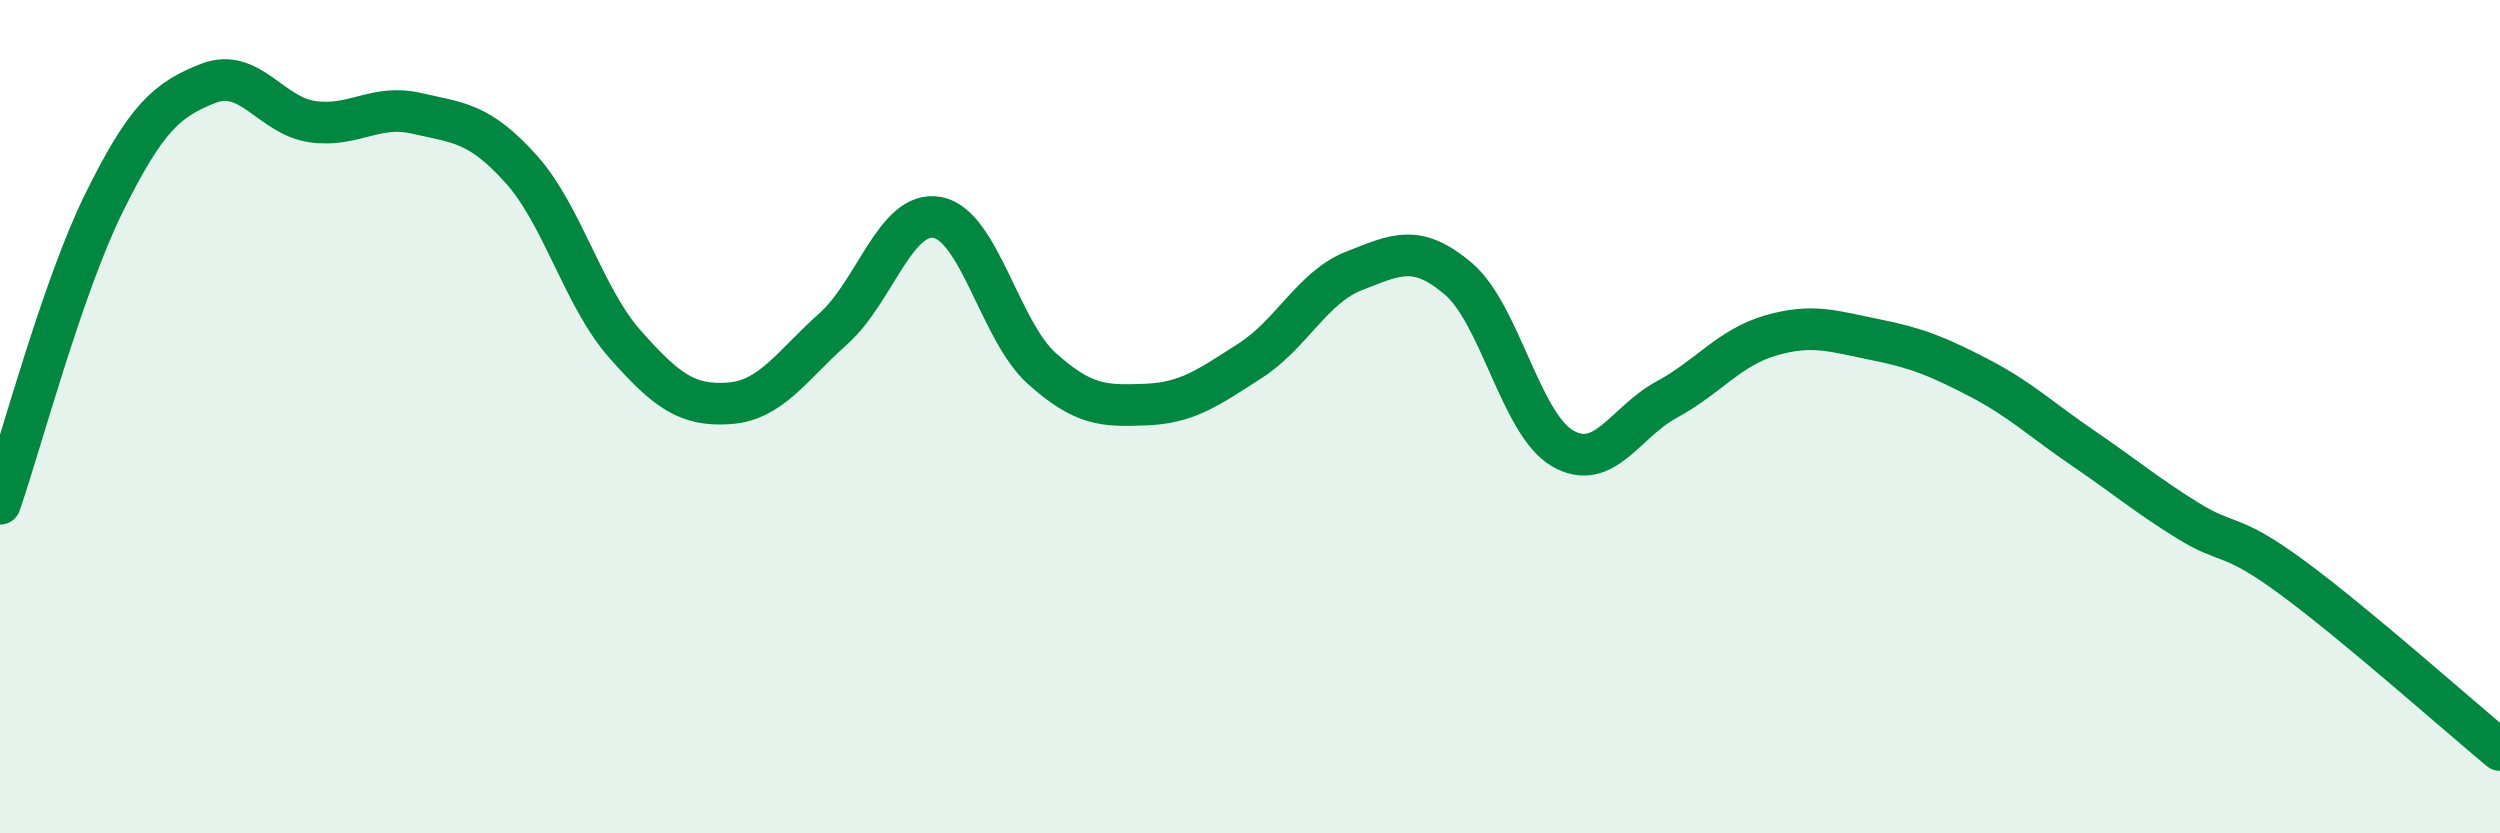
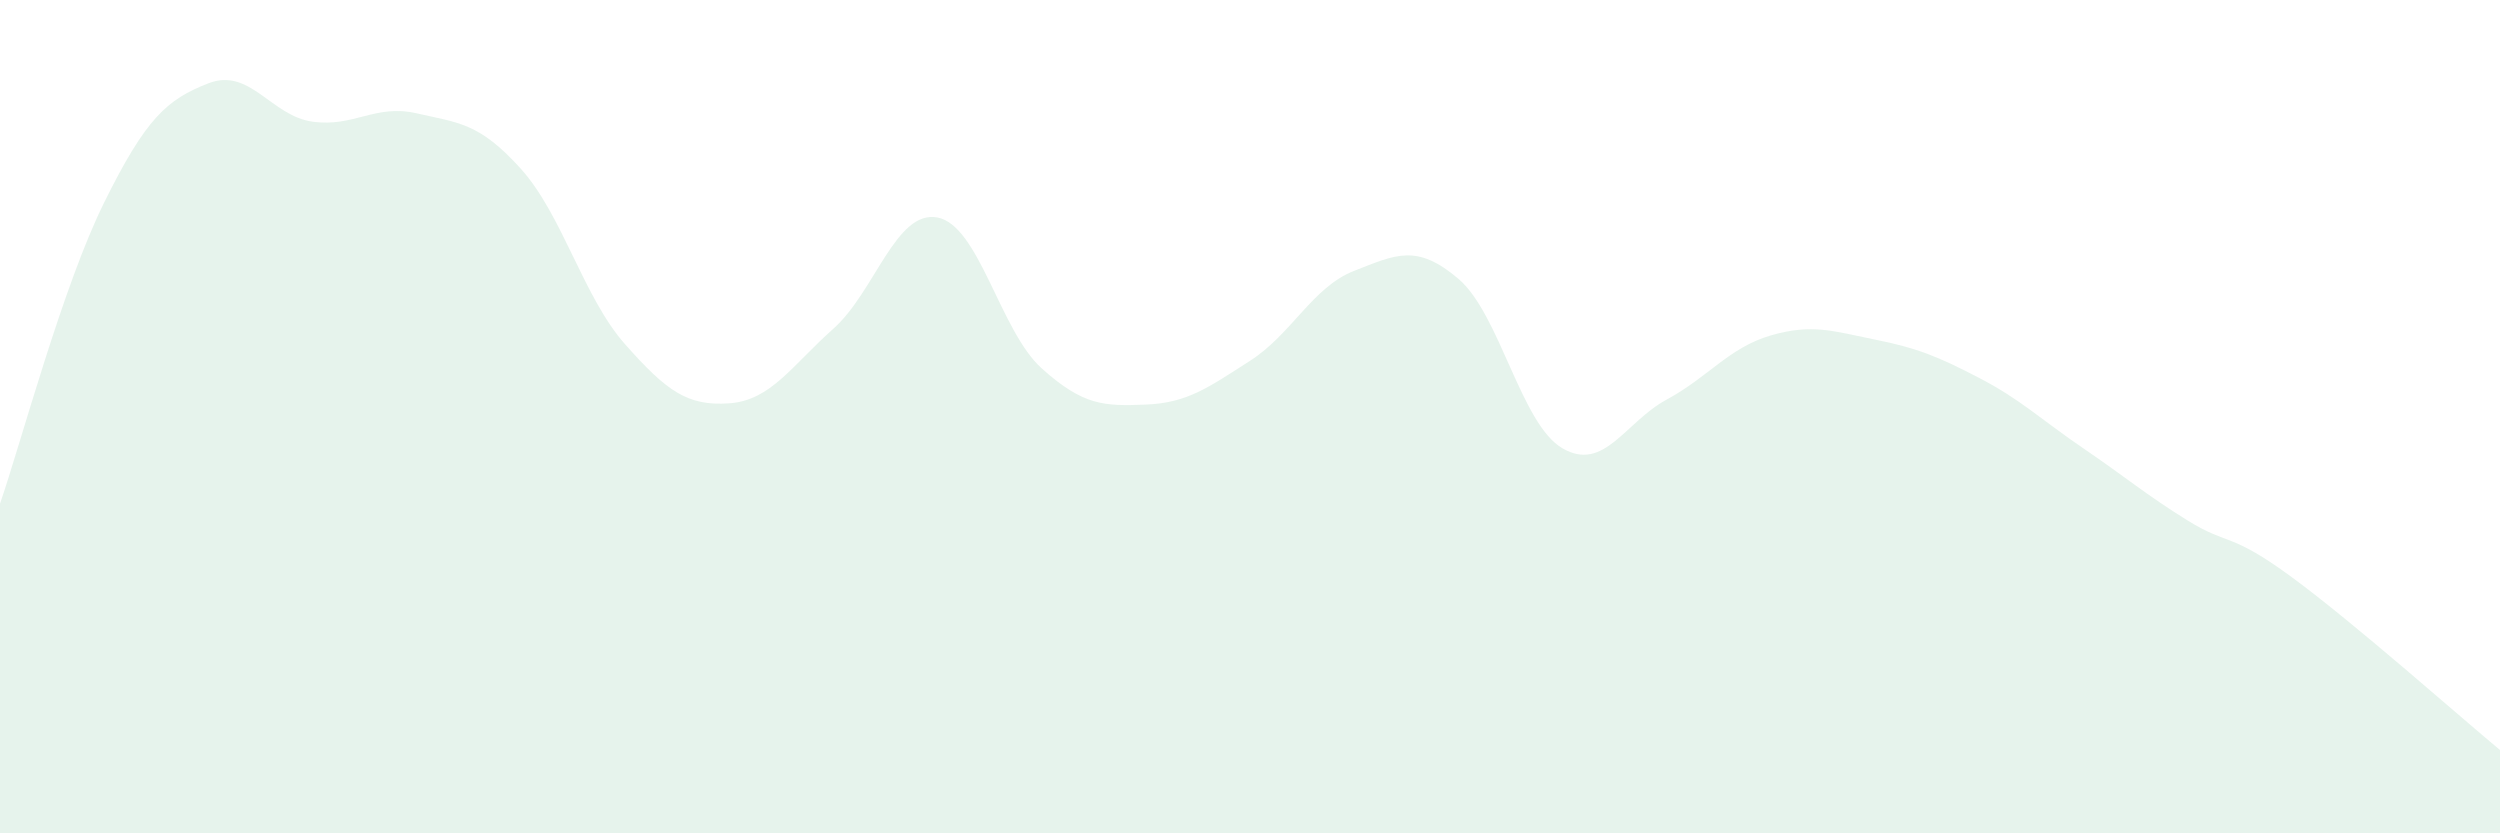
<svg xmlns="http://www.w3.org/2000/svg" width="60" height="20" viewBox="0 0 60 20">
  <path d="M 0,12.09 C 0.5,10.64 1.5,6.88 2.5,4.86 C 3.5,2.84 4,2.39 5,2 C 6,1.61 6.5,2.78 7.5,2.92 C 8.5,3.06 9,2.49 10,2.72 C 11,2.95 11.5,2.94 12.5,4.05 C 13.5,5.16 14,7.13 15,8.26 C 16,9.39 16.5,9.75 17.5,9.68 C 18.5,9.61 19,8.78 20,7.89 C 21,7 21.5,5.03 22.5,5.22 C 23.5,5.41 24,7.94 25,8.84 C 26,9.74 26.5,9.75 27.5,9.71 C 28.5,9.67 29,9.3 30,8.66 C 31,8.02 31.5,6.89 32.5,6.5 C 33.5,6.11 34,5.84 35,6.69 C 36,7.54 36.5,10.18 37.5,10.76 C 38.5,11.34 39,10.13 40,9.59 C 41,9.05 41.5,8.34 42.5,8.05 C 43.5,7.76 44,7.95 45,8.15 C 46,8.35 46.5,8.55 47.5,9.07 C 48.5,9.59 49,10.08 50,10.76 C 51,11.44 51.5,11.87 52.5,12.49 C 53.5,13.11 53.5,12.75 55,13.85 C 56.5,14.95 59,17.17 60,18L60 20L0 20Z" fill="#008740" opacity="0.1" stroke-linecap="round" stroke-linejoin="round" />
-   <path d="M 0,12.09 C 0.5,10.64 1.5,6.88 2.5,4.86 C 3.5,2.84 4,2.39 5,2 C 6,1.61 6.5,2.78 7.5,2.92 C 8.5,3.06 9,2.49 10,2.72 C 11,2.95 11.5,2.94 12.5,4.05 C 13.5,5.16 14,7.13 15,8.26 C 16,9.39 16.5,9.75 17.5,9.68 C 18.5,9.61 19,8.78 20,7.89 C 21,7 21.5,5.03 22.5,5.22 C 23.5,5.41 24,7.94 25,8.84 C 26,9.74 26.5,9.75 27.5,9.71 C 28.5,9.67 29,9.3 30,8.66 C 31,8.02 31.5,6.89 32.5,6.5 C 33.5,6.11 34,5.84 35,6.69 C 36,7.54 36.5,10.18 37.5,10.76 C 38.5,11.34 39,10.13 40,9.59 C 41,9.05 41.5,8.34 42.5,8.05 C 43.5,7.76 44,7.95 45,8.15 C 46,8.35 46.5,8.55 47.5,9.07 C 48.5,9.59 49,10.08 50,10.76 C 51,11.44 51.5,11.87 52.5,12.49 C 53.5,13.11 53.5,12.75 55,13.85 C 56.5,14.95 59,17.17 60,18" stroke="#008740" stroke-width="1" fill="none" stroke-linecap="round" stroke-linejoin="round" />
</svg>